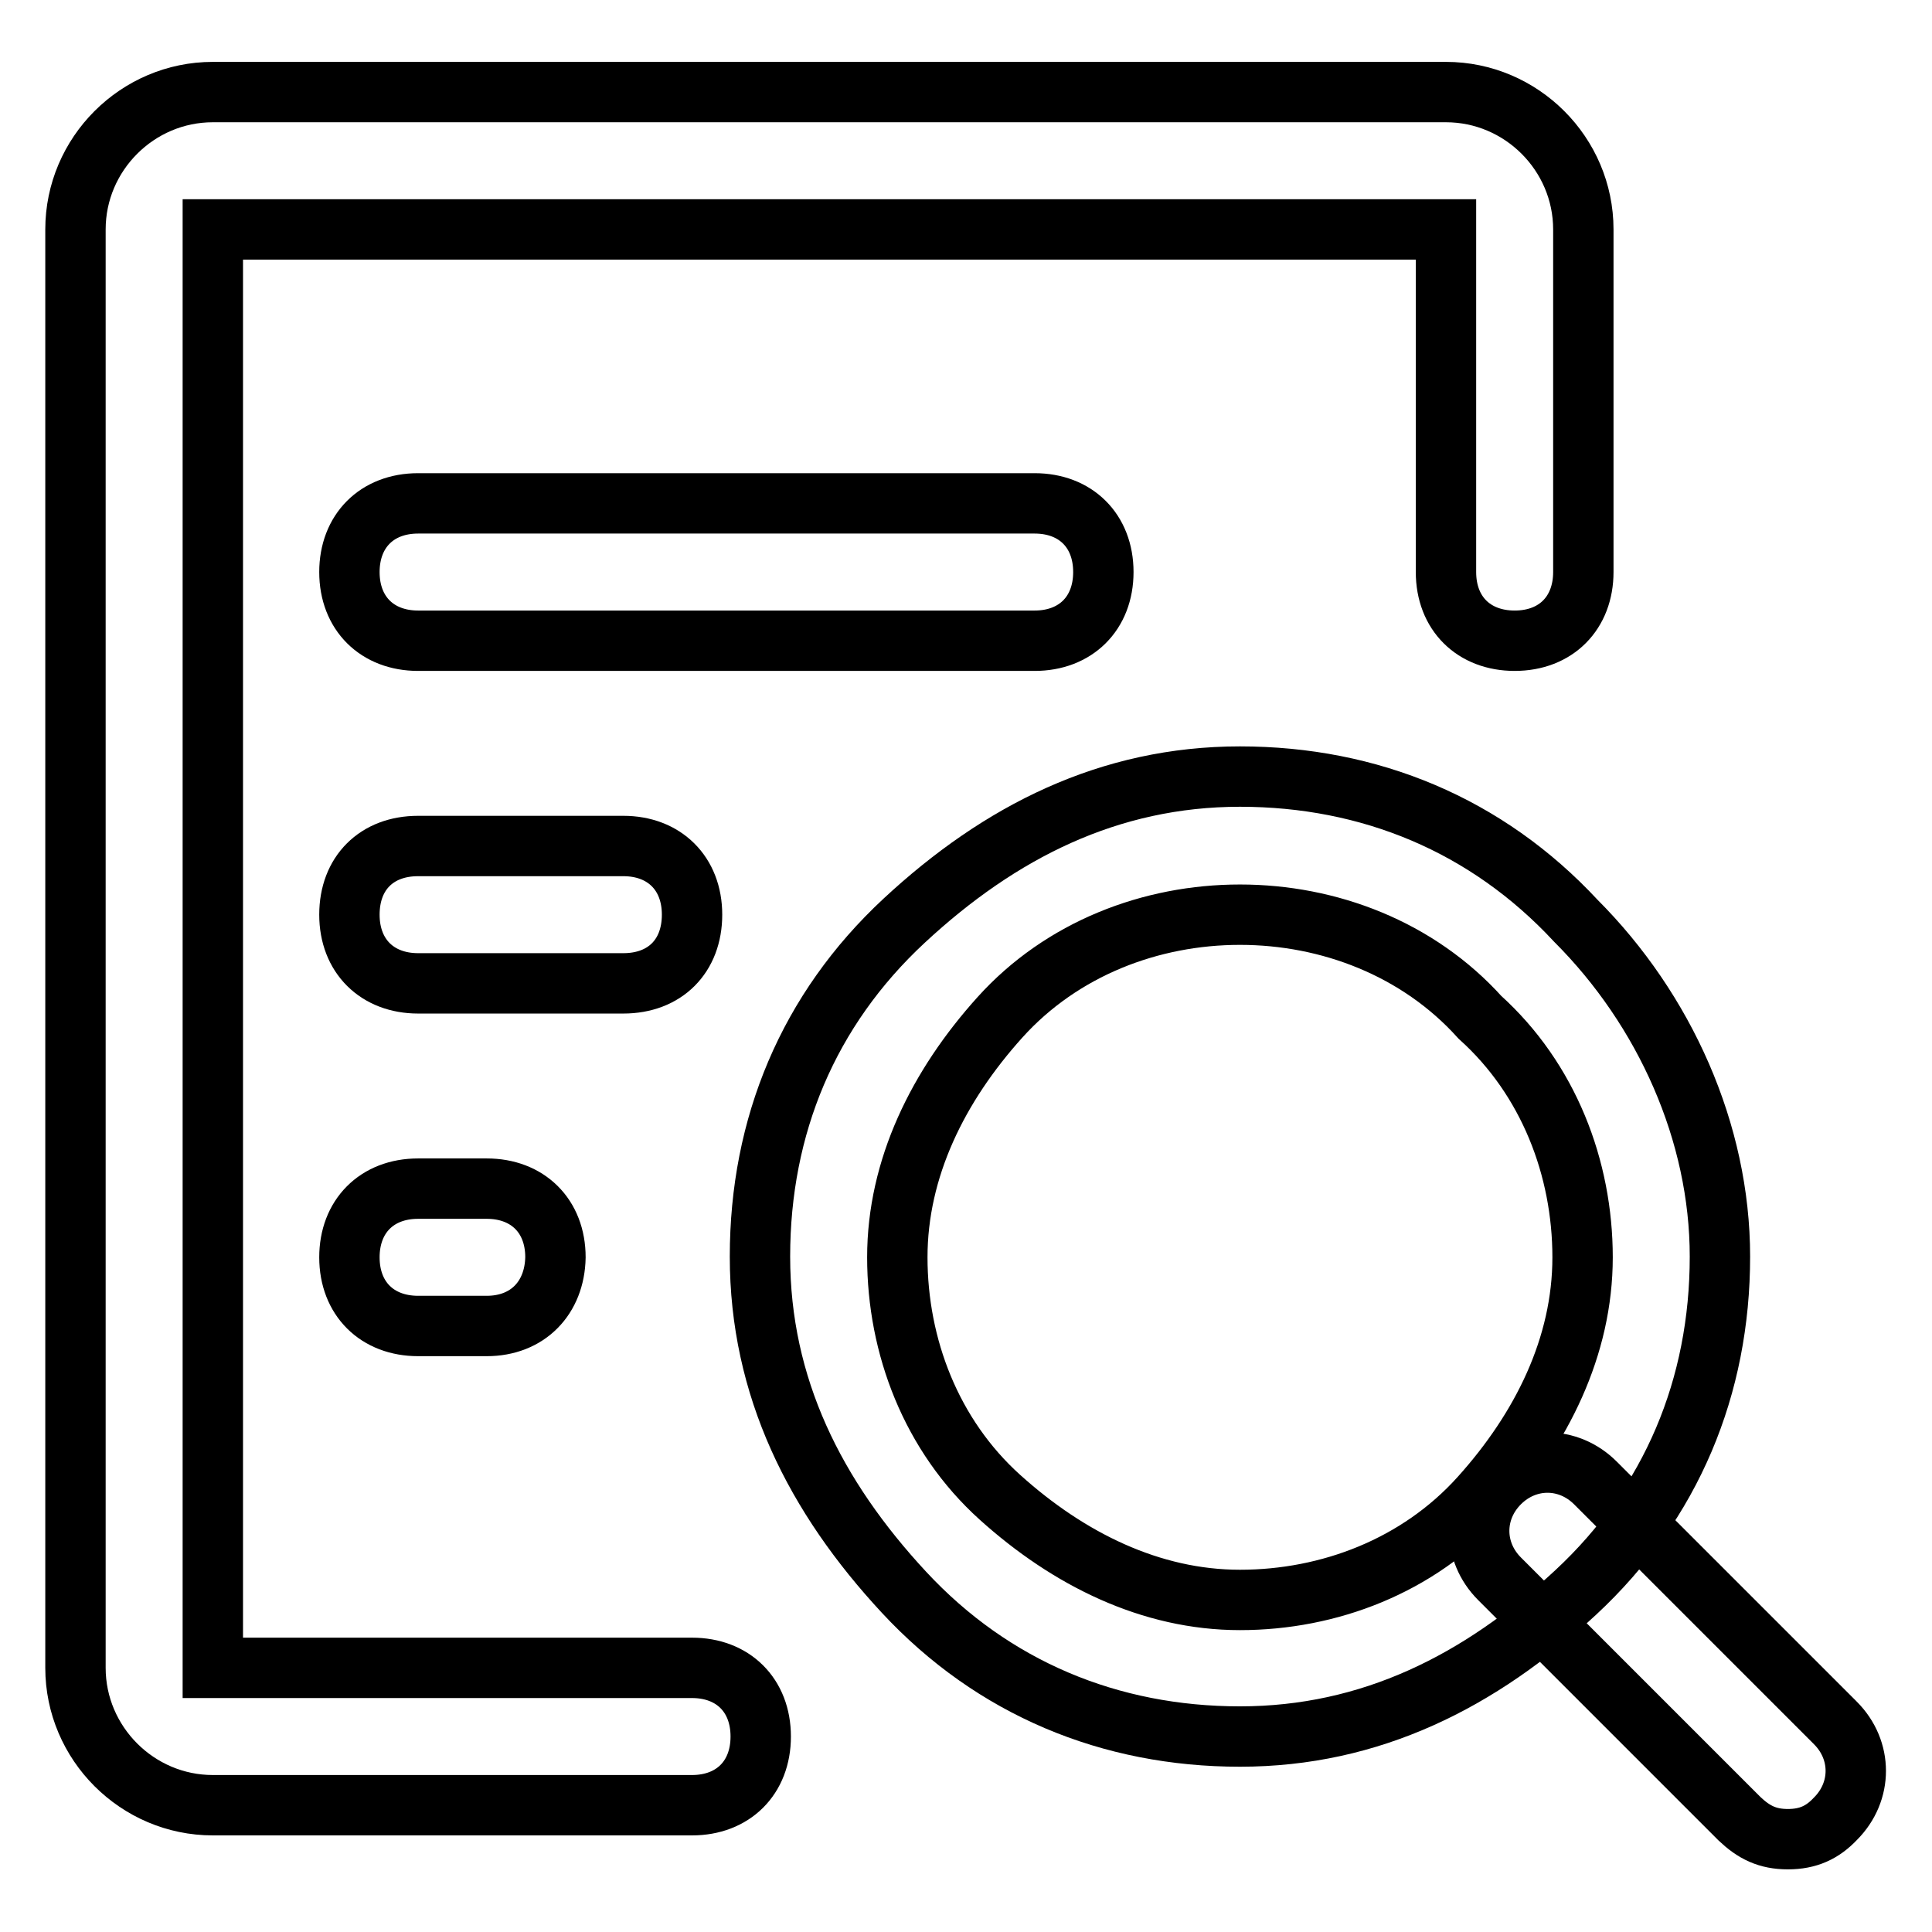
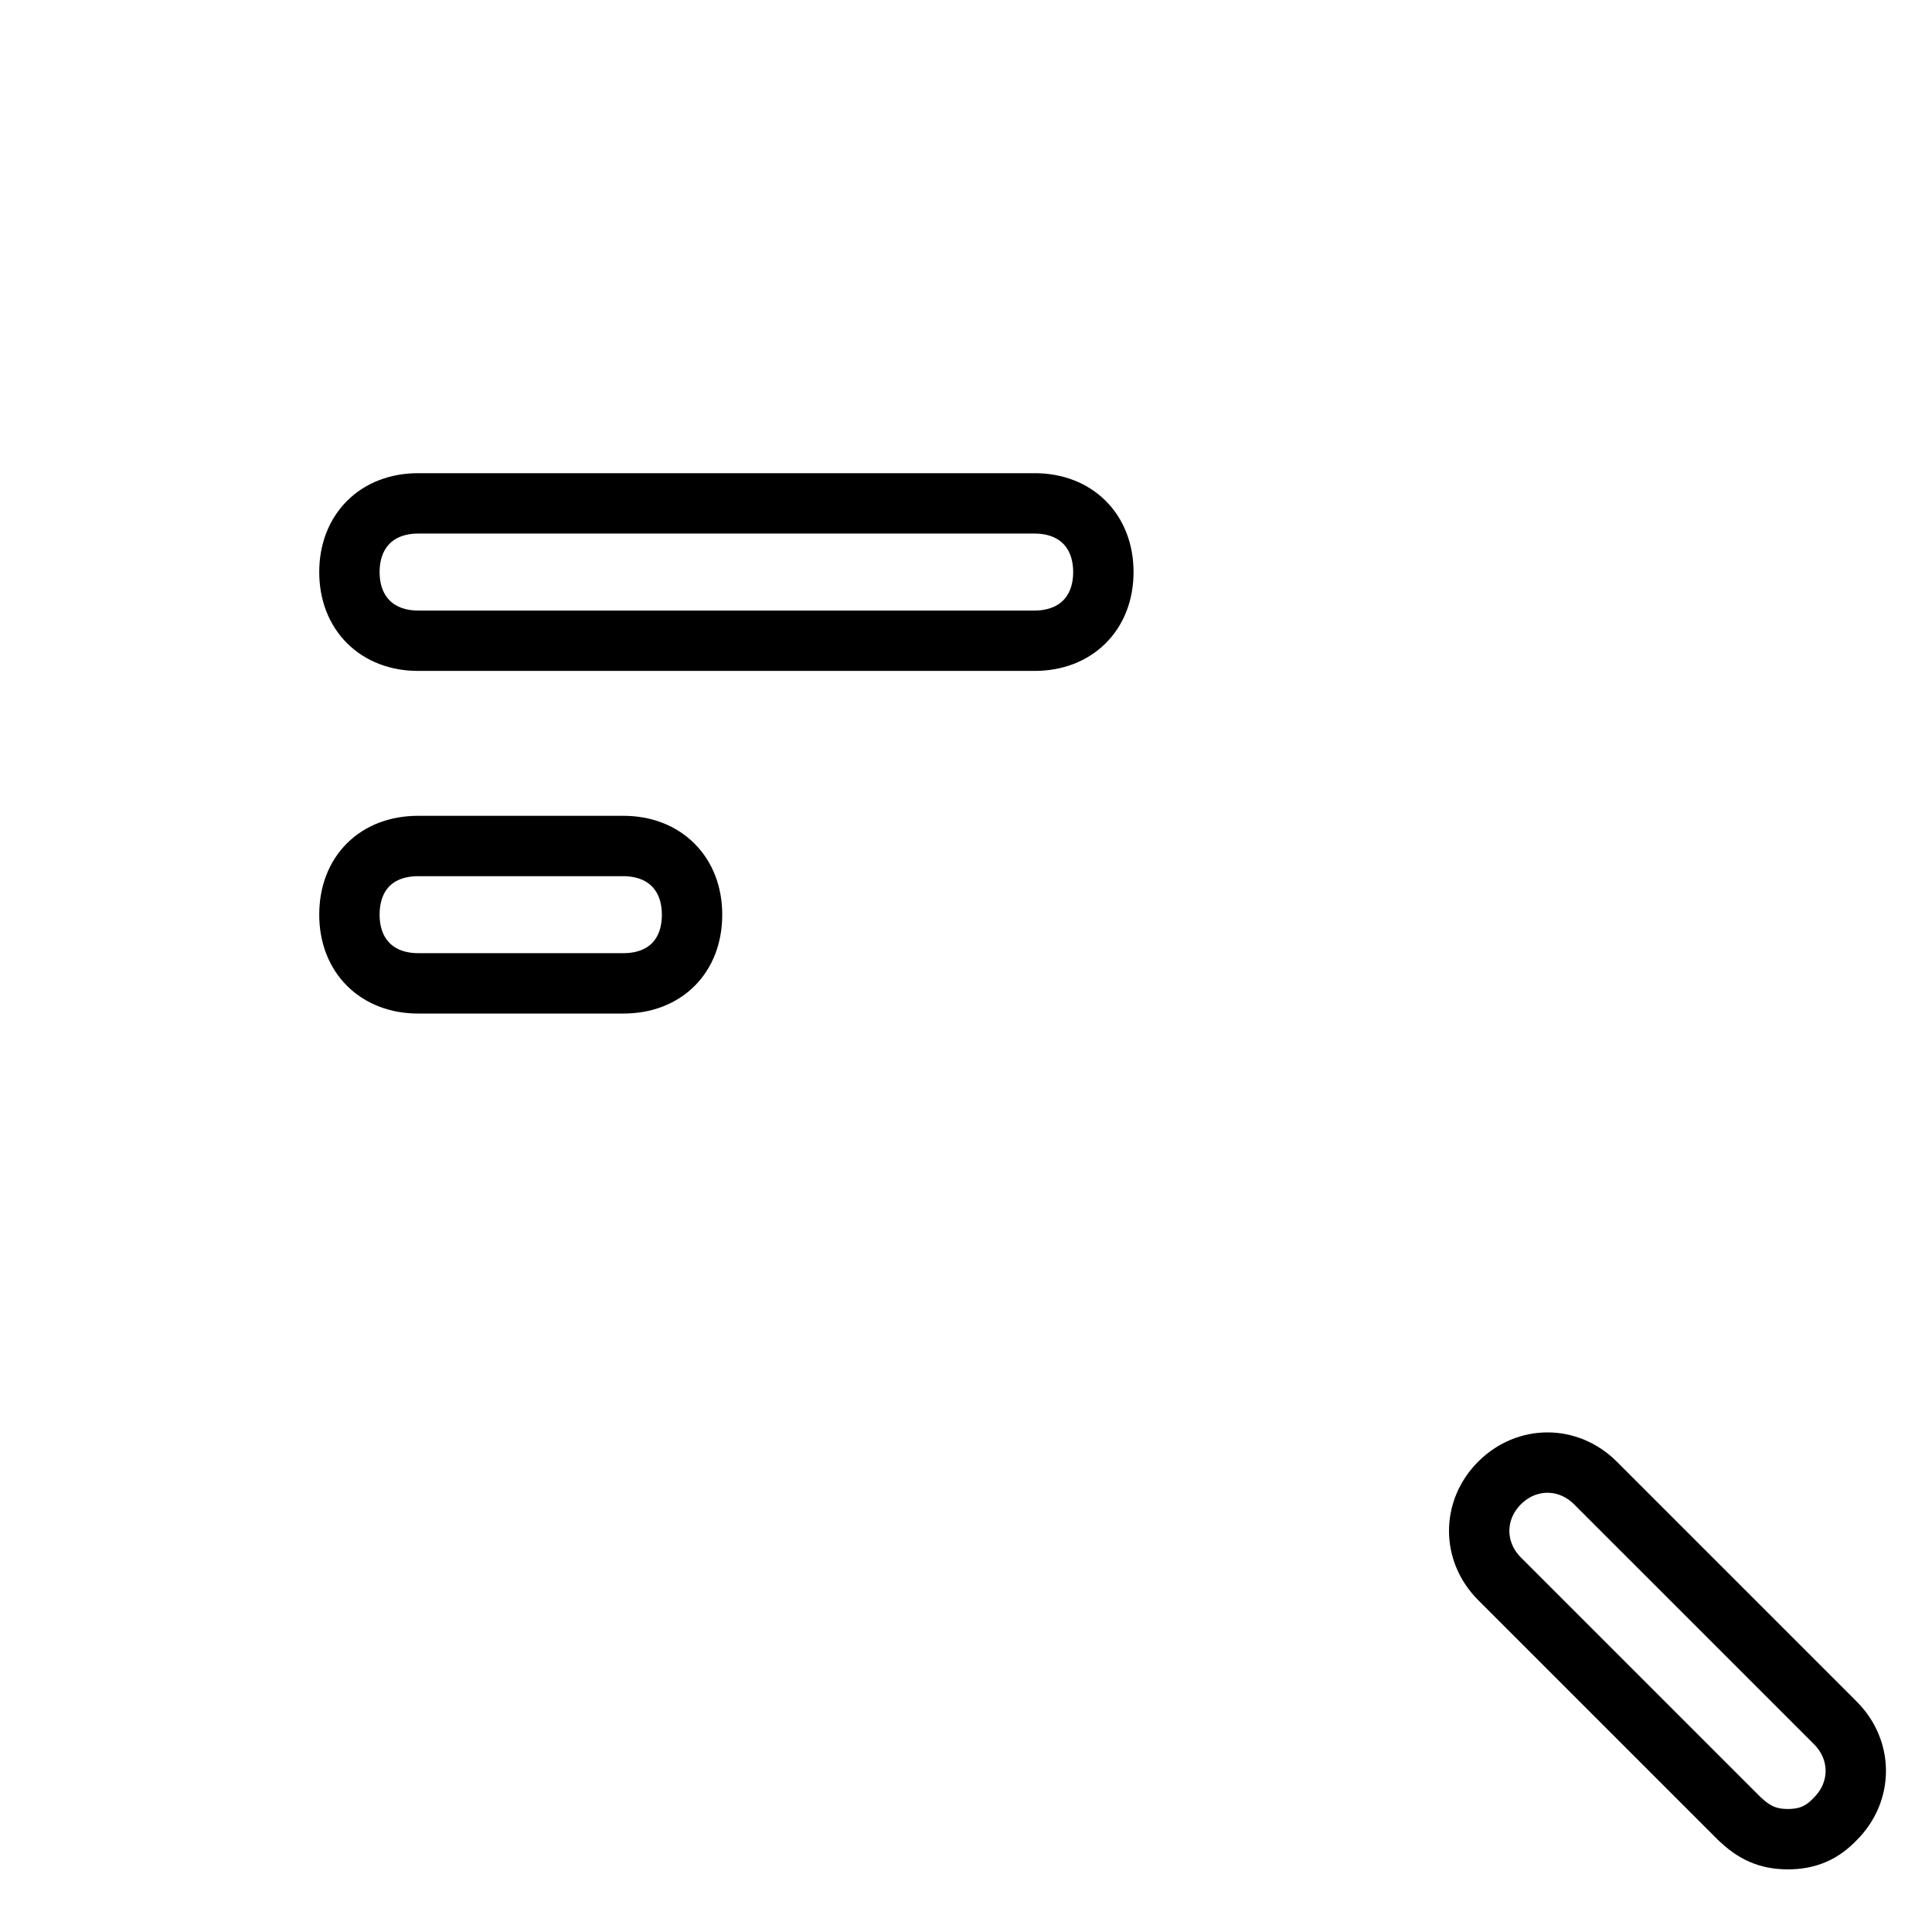
<svg xmlns="http://www.w3.org/2000/svg" version="1.1" x="0px" y="0px" viewBox="0 0 256 256" enable-background="new 0 0 256 256" xml:space="preserve">
  <g>
-     <path stroke-width="8" fill-opacity="0" stroke="#000000" d="M91.7,239.2H28.2c-10,0-18.2-8.2-18.2-18.2V30.4c0-10,8.2-18.2,18.2-18.2h163.4c10,0,18.2,8.2,18.2,18.2 v45.4c0,5.4-3.6,9.1-9.1,9.1c-5.4,0-9.1-3.6-9.1-9.1V30.4H28.2V221h63.5c5.4,0,9.1,3.6,9.1,9.1C100.8,235.6,97.1,239.2,91.7,239.2z " />
-     <path stroke-width="8" fill-opacity="0" stroke="#000000" d="M164.3,230.1c-17.2,0-32.7-6.4-44.5-19.1s-19.1-27.2-19.1-44.5s6.4-32.7,19.1-44.5 c12.7-11.8,27.2-19.1,44.5-19.1c17.2,0,32.7,6.4,44.5,19.1c11.8,11.8,19.1,28.1,19.1,44.5c0,17.2-6.4,32.7-19.1,44.5 S181.6,230.1,164.3,230.1z M164.3,121.2c-11.8,0-23.6,4.5-31.8,13.6c-8.2,9.1-13.6,20-13.6,31.8s4.5,23.6,13.6,31.8 s20,13.6,31.8,13.6c11.8,0,23.6-4.5,31.8-13.6c8.2-9.1,13.6-20,13.6-31.8s-4.5-23.6-13.6-31.8C187.9,125.7,176.1,121.2,164.3,121.2 z" />
    <path stroke-width="8" fill-opacity="0" stroke="#000000" d="M236.9,243.7c-2.7,0-4.5-0.9-6.4-2.7l-31.8-31.8c-3.6-3.6-3.6-9.1,0-12.7c3.6-3.6,9.1-3.6,12.7,0l31.8,31.8 c3.6,3.6,3.6,9.1,0,12.7C241.5,242.8,239.6,243.7,236.9,243.7L236.9,243.7z M137.1,84.9H55.4c-5.4,0-9.1-3.6-9.1-9.1 c0-5.4,3.6-9.1,9.1-9.1h81.7c5.4,0,9.1,3.6,9.1,9.1C146.2,81.3,142.5,84.9,137.1,84.9z M82.6,130.3H55.4c-5.4,0-9.1-3.6-9.1-9.1 s3.6-9.1,9.1-9.1h27.2c5.4,0,9.1,3.6,9.1,9.1S88.1,130.3,82.6,130.3z" />
-     <path stroke-width="8" fill-opacity="0" stroke="#000000" d="M64.5,175.7h-9.1c-5.4,0-9.1-3.6-9.1-9.1c0-5.4,3.6-9.1,9.1-9.1h9.1c5.4,0,9.1,3.6,9.1,9.1 C73.5,172,69.9,175.7,64.5,175.7z" />
  </g>
</svg>